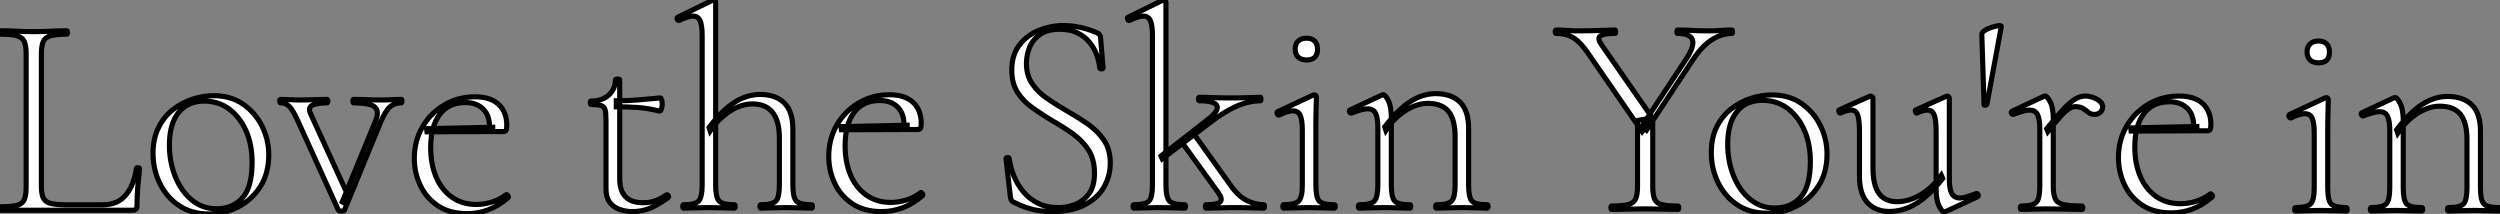
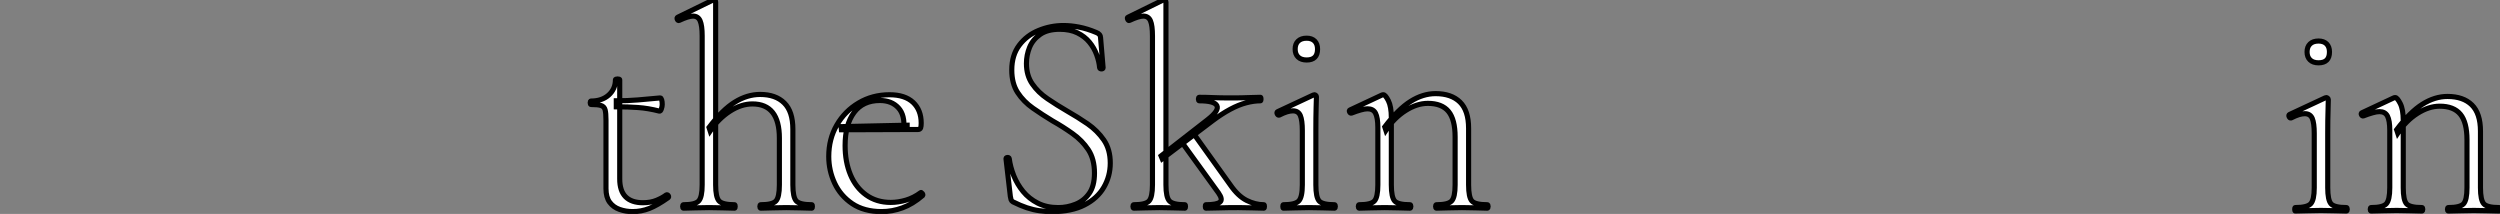
<svg xmlns="http://www.w3.org/2000/svg" viewBox="0.996 4 487.606 41.73">
  <rect x="0.996" y="4" width="487.606" height="41.73" fill="#808080" stroke="none" />
-   <path d="M9.97-30.41L9.97-30.41L9.97-4.76Q9.97-3.19 10.33-2.41Q10.70-1.62 11.73-1.34Q12.77-1.06 14.78-1.06L14.78-1.06L21.95-1.06Q24.92-1.06 26.49-3.02Q28.06-4.98 28.50-8.18L28.50-8.18Q28.50-8.34 28.81-8.32Q29.12-8.29 29.12-8.12L29.12-8.12Q28.95-6.66 28.78-4.62Q28.62-2.58 28.62-0.84L28.62-0.84Q28.62 0 27.78 0L27.78 0L2.02 0Q1.90 0 1.90-0.34Q1.90-0.67 2.02-0.67L2.02-0.67Q4.14-0.67 5.21-0.95Q6.27-1.23 6.64-2.07Q7-2.91 7-4.54L7-4.54L7-30.46Q7-32.09 6.64-32.90Q6.27-33.71 5.21-34.02Q4.14-34.33 2.02-34.33L2.02-34.33Q1.90-34.33 1.90-34.66Q1.90-35 2.02-35L2.02-35Q3.36-35 5.01-34.92Q6.66-34.83 8.46-34.83L8.46-34.83Q10.36-34.83 12.01-34.92Q13.66-35 14.95-35L14.95-35Q15.06-35 15.06-34.66Q15.06-34.33 14.95-34.33L14.95-34.33Q12.82-34.33 11.76-34.02Q10.70-33.71 10.33-32.87Q9.97-32.03 9.97-30.41ZM42.56 0.73L42.56 0.73Q39.26 0.73 36.82-0.90Q34.38-2.52 33.07-5.24Q31.75-7.95 31.75-11.09L31.75-11.09Q31.75-14 32.82-16.13Q33.88-18.26 35.64-19.63Q37.41-21 39.48-21.67Q41.55-22.34 43.57-22.34L43.57-22.34Q46.93-22.34 49.34-20.66Q51.74-18.98 53.03-16.35Q54.32-13.72 54.32-10.81L54.32-10.81Q54.32-7.22 52.70-4.65Q51.07-2.07 48.41-0.67Q45.75 0.73 42.56 0.73ZM44.13-0.28L44.13-0.28Q47.26-0.28 49.17-2.38Q51.07-4.48 51.07-9.35L51.07-9.35Q51.07-12.77 49.90-15.46Q48.72-18.14 46.62-19.71Q44.52-21.28 41.72-21.28L41.72-21.28Q38.53-21.28 36.74-19.07Q34.94-16.86 34.94-12.71L34.94-12.71Q34.94-9.41 36.09-6.55Q37.24-3.70 39.31-1.99Q41.38-0.28 44.13-0.28ZM80.19-21.62L80.19-21.62Q80.30-21.62 80.30-21.28Q80.30-20.94 80.19-20.94L80.19-20.94Q78.85-20.94 77.95-20.16Q77.06-19.38 76.10-17.08L76.10-17.08L69.10-0.06Q69.05 0.17 68.52 0.17Q67.98 0.17 67.87-0.06L67.87-0.06L60.20-16.97Q59.08-19.49 58.35-20.22Q57.62-20.94 56.62-20.94L56.62-20.94Q56.45-20.94 56.45-21.28Q56.45-21.62 56.62-21.62L56.62-21.62Q57.40-21.62 58.32-21.56Q59.25-21.50 60.03-21.50L60.03-21.50Q61.88-21.50 63.22-21.56Q64.57-21.62 65.69-21.62L65.69-21.62Q65.86-21.62 65.86-21.28Q65.86-20.94 65.69-20.94L65.69-20.94Q63.95-20.94 62.92-20.52Q61.88-20.10 62.50-18.76L62.50-18.76L69.78-2.86L68.49-1.23L75.15-17.42Q75.94-19.38 74.96-20.16Q73.98-20.94 70.84-20.94L70.84-20.94Q70.73-20.94 70.73-21.28Q70.73-21.62 70.84-21.62L70.84-21.62Q72.18-21.62 73.39-21.56Q74.59-21.50 76.50-21.50L76.50-21.50Q77.67-21.50 78.40-21.56Q79.13-21.62 80.19-21.62ZM93.02 0.67L93.02 0.67Q89.60 0.67 87.30-0.87Q85.01-2.41 83.86-4.87Q82.71-7.34 82.71-10.08L82.71-10.08Q82.71-13.50 84.28-16.21Q85.85-18.93 88.54-20.52Q91.22-22.12 94.58-22.12L94.58-22.12Q97.55-22.12 99.15-20.64Q100.74-19.15 100.74-16.58L100.74-16.58Q100.74-15.96 100.63-15.65Q100.52-15.34 100.07-15.34L100.07-15.34L97.33-15.34Q97.61-18.14 96.29-19.57Q94.98-21 92.68-21L92.68-21Q89.38-21 87.64-18.65Q85.90-16.30 85.90-12.21L85.90-12.21Q85.90-9.02 86.94-6.52Q87.98-4.03 89.99-2.58Q92.01-1.12 94.81-1.12L94.81-1.12Q96.26-1.12 97.78-1.57Q99.29-2.02 100.63-3.02L100.63-3.02Q100.74-3.14 100.94-2.88Q101.14-2.63 101.02-2.46L101.02-2.46Q99.06-0.78 97.08-0.06Q95.09 0.67 93.02 0.67ZM98-15.34L85.18-15.29L85.12-15.90L98-16.18L98-15.34Z" fill="white" stroke="black" transform="translate(0 0) scale(1 1) translate(-0.904 45)" />
  <path d="M10.58 0.67L10.58 0.67Q9.24 0.67 8.04 0.25Q6.83-0.17 6.10-1.15Q5.38-2.13 5.38-3.81L5.38-3.81L5.38-17.14Q5.38-18.54 5.21-19.18Q5.04-19.82 4.42-20.02Q3.81-20.22 2.46-20.22L2.46-20.22Q2.30-20.22 2.30-20.55Q2.30-20.89 2.46-20.89L2.46-20.89Q4.59-20.89 5.91-22.06Q7.22-23.24 7.22-25.03L7.22-25.03Q7.22-25.20 7.64-25.20Q8.06-25.20 8.06-25.03L8.06-25.03L8.06-5.71Q8.06-3.36 9.21-2.21Q10.36-1.06 12.60-1.06L12.60-1.06Q14.11-1.06 15.26-1.54Q16.41-2.02 17.14-2.58L17.14-2.58Q17.36-2.69 17.53-2.44Q17.70-2.18 17.47-2.02L17.47-2.02Q15.40-0.56 13.83 0.06Q12.26 0.67 10.58 0.67ZM15.79-18.93L15.79-18.93Q13.61-19.49 11.62-19.63Q9.63-19.77 7.39-19.77L7.39-19.77L7.39-20.94Q9.58-20.94 11.62-21.11Q13.66-21.28 15.96-21.50L15.96-21.50Q16.13-21.50 16.24-21.14Q16.35-20.78 16.35-20.22L16.35-20.22Q16.35-19.82 16.18-19.35Q16.02-18.87 15.79-18.93ZM20.50 0L20.50 0Q20.33 0 20.33-0.34Q20.33-0.67 20.50-0.67L20.50-0.67Q22.79-0.67 23.46-1.40Q24.14-2.13 24.14-4.54L24.14-4.54L24.14-33.60Q24.14-35.62 23.74-36.54Q23.35-37.46 22.34-37.46L22.34-37.46Q21.45-37.46 19.66-36.62L19.66-36.62Q19.43-36.51 19.29-36.82Q19.15-37.13 19.38-37.24L19.38-37.24L26.26-40.60Q26.32-40.60 26.32-40.60Q26.32-40.60 26.38-40.60L26.38-40.60Q26.54-40.60 26.66-40.49Q26.77-40.38 26.77-40.21L26.77-40.21L26.77-4.54Q26.77-2.13 27.44-1.40Q28.11-0.67 30.46-0.67L30.46-0.67Q30.58-0.67 30.58-0.34Q30.58 0 30.46 0L30.46 0Q29.46 0 28.20-0.06Q26.94-0.11 25.48-0.11L25.48-0.11Q24.08-0.11 22.76-0.06Q21.45 0 20.50 0ZM35.56 0L35.56 0Q35.39 0 35.39-0.34Q35.39-0.67 35.56-0.67L35.56-0.67Q37.86-0.67 38.53-1.40Q39.20-2.13 39.20-4.54L39.20-4.54L39.20-13.66Q39.20-20.33 33.94-20.33L33.94-20.33Q31.75-20.33 29.54-18.90Q27.33-17.47 25.70-15.06L25.70-15.06L25.48-15.74Q28.11-19.21 30.52-20.69Q32.93-22.18 35.45-22.18L35.45-22.18Q38.47-22.18 40.15-20.52Q41.83-18.87 41.83-15.40L41.83-15.40L41.83-4.54Q41.83-2.13 42.50-1.40Q43.18-0.67 45.53-0.67L45.53-0.67Q45.64-0.67 45.64-0.34Q45.64 0 45.53 0L45.53 0Q44.52 0 43.26-0.06Q42-0.11 40.54-0.11L40.54-0.11Q39.14-0.11 37.83-0.06Q36.51 0 35.56 0ZM59.14 0.67L59.14 0.67Q55.72 0.67 53.42-0.87Q51.13-2.41 49.98-4.87Q48.83-7.34 48.83-10.08L48.83-10.08Q48.83-13.50 50.40-16.21Q51.97-18.93 54.66-20.52Q57.34-22.12 60.70-22.12L60.70-22.12Q63.67-22.12 65.27-20.64Q66.86-19.15 66.86-16.58L66.86-16.58Q66.86-15.96 66.75-15.65Q66.64-15.34 66.19-15.34L66.19-15.34L63.45-15.34Q63.73-18.14 62.41-19.57Q61.10-21 58.80-21L58.80-21Q55.50-21 53.76-18.65Q52.02-16.30 52.02-12.21L52.02-12.21Q52.02-9.02 53.06-6.52Q54.10-4.03 56.11-2.58Q58.13-1.12 60.93-1.12L60.93-1.12Q62.38-1.12 63.90-1.57Q65.41-2.02 66.75-3.02L66.75-3.02Q66.86-3.14 67.06-2.88Q67.26-2.63 67.14-2.46L67.14-2.46Q65.18-0.78 63.20-0.06Q61.21 0.67 59.14 0.67ZM64.12-15.34L51.30-15.29L51.24-15.90L64.12-16.18L64.12-15.34Z" fill="white" stroke="black" transform="translate(114.104 0) scale(1 1) translate(-0.296 44.6)" />
  <path d="M7.73-28.22L7.73-28.22Q7.73-25.87 8.88-24.22Q10.02-22.57 11.84-21.34Q13.66-20.10 15.68-18.93L15.68-18.93Q17.75-17.75 19.66-16.44Q21.56-15.12 22.82-13.30Q24.08-11.48 24.08-8.79L24.08-8.79Q24.08-6.22 22.82-4.06Q21.56-1.90 19.04-0.62Q16.52 0.67 12.71 0.67L12.71 0.67Q11.48 0.67 10.28 0.50Q9.07 0.34 7.81-0.08Q6.55-0.50 5.10-1.23L5.10-1.23Q4.82-1.40 4.73-1.65Q4.65-1.90 4.59-2.30L4.59-2.30L3.75-9.58Q3.70-9.86 4.00-9.88Q4.31-9.91 4.37-9.69L4.37-9.69Q4.59-8.01 5.26-6.33Q5.94-4.65 7.08-3.25Q8.23-1.85 9.94-0.98Q11.65-0.11 13.94-0.11L13.94-0.11Q15.68-0.11 17.30-0.76Q18.93-1.40 19.96-2.86Q21-4.31 21-6.83L21-6.83Q21-9.58 19.80-11.40Q18.59-13.22 16.74-14.53Q14.90-15.85 12.82-17.02L12.82-17.02Q10.86-18.20 9.02-19.49Q7.17-20.78 6.02-22.54Q4.87-24.30 4.87-26.94L4.87-26.94Q4.87-29.85 6.33-31.78Q7.78-33.71 10.11-34.66Q12.43-35.62 14.95-35.62L14.95-35.62Q16.41-35.62 18.00-35.31Q19.60-35 21.34-34.27L21.34-34.27Q21.78-34.10 21.98-33.85Q22.18-33.60 22.18-33.32L22.18-33.32L22.68-27.38Q22.68-27.16 22.37-27.16Q22.06-27.16 22.01-27.38L22.01-27.38Q21.90-28.62 21.42-29.93Q20.94-31.25 20.02-32.37Q19.10-33.49 17.67-34.19Q16.24-34.89 14.22-34.89L14.22-34.89Q11.82-34.89 10.39-33.88Q8.96-32.87 8.34-31.36Q7.73-29.85 7.73-28.22ZM28.67 0L28.67 0Q28.50 0 28.50-0.34Q28.50-0.67 28.67-0.67L28.67-0.67Q30.97-0.67 31.64-1.40Q32.31-2.13 32.31-4.54L32.31-4.54L32.31-33.60Q32.31-35.62 31.92-36.54Q31.53-37.46 30.52-37.46L30.52-37.46Q29.62-37.46 27.83-36.62L27.83-36.62Q27.61-36.51 27.47-36.85Q27.33-37.18 27.55-37.24L27.55-37.24L34.27-40.54Q34.44-40.60 34.55-40.60L34.55-40.60Q34.66-40.60 34.80-40.49Q34.94-40.38 34.94-40.21L34.94-40.21L34.94-4.54Q34.94-2.13 35.62-1.40Q36.29-0.67 38.64-0.67L38.64-0.67Q38.75-0.67 38.75-0.34Q38.75 0 38.64 0L38.64 0Q37.63 0 36.37-0.06Q35.11-0.11 33.66-0.11L33.66-0.11Q32.26-0.11 30.94-0.06Q29.62 0 28.67 0ZM42.73 0L42.73 0Q42.62 0 42.62-0.34Q42.62-0.67 42.73-0.67L42.73-0.67Q44.86-0.67 45.47-1.18Q46.09-1.68 45.19-2.97L45.19-2.97L38.02-12.88L40.32-14.56L47.49-4.54Q49-2.35 50.68-1.51Q52.36-0.67 54.04-0.67L54.04-0.67Q54.15-0.67 54.15-0.34Q54.15 0 54.04 0L54.04 0Q53.03 0 51.77-0.06Q50.51-0.11 49.06-0.11L49.06-0.11Q46.98-0.11 45.50-0.06Q44.02 0 42.73 0ZM44.07-17.08L34.22-9.63L33.99-10.19L43.06-17.25Q45.36-19.04 44.88-19.99Q44.41-20.94 41.44-20.94L41.44-20.94Q41.27-20.94 41.27-21.28Q41.27-21.62 41.44-21.62L41.44-21.62Q42.78-21.62 44.13-21.56Q45.47-21.50 47.71-21.50L47.71-21.50Q49.78-21.50 51.02-21.56Q52.25-21.62 53.37-21.62L53.37-21.62Q53.48-21.62 53.48-21.28Q53.48-20.94 53.37-20.94L53.37-20.94Q52.08-20.94 50.60-20.55Q49.11-20.16 47.49-19.29Q45.86-18.42 44.07-17.08L44.07-17.08ZM57.85 0L57.85 0Q57.74 0 57.74-0.34Q57.74-0.67 57.85-0.67L57.85-0.67Q60.14-0.67 60.84-1.40Q61.54-2.13 61.54-4.54L61.54-4.54L61.54-15.12Q61.54-17.14 61.15-18.06Q60.76-18.98 59.70-18.98L59.70-18.98Q59.19-18.98 58.55-18.79Q57.90-18.59 57.01-18.14L57.01-18.14Q56.78-18.09 56.64-18.40Q56.50-18.70 56.73-18.82L56.73-18.82L63.67-22.06Q63.84-22.12 63.90-22.12L63.90-22.12Q64.01-22.12 64.15-22.01Q64.29-21.90 64.29-21.73L64.29-21.73Q64.29-21.34 64.23-19.57Q64.18-17.81 64.18-15.18L64.18-15.18L64.18-4.54Q64.18-2.13 64.82-1.40Q65.46-0.67 67.82-0.67L67.82-0.67Q67.98-0.67 67.98-0.34Q67.98 0 67.82 0L67.82 0Q66.86 0 65.58-0.06Q64.29-0.11 62.83-0.11L62.83-0.11Q61.43-0.11 60.14-0.06Q58.86 0 57.85 0ZM62.38-28.90L62.38-28.90Q61.32-28.90 60.73-29.46Q60.14-30.02 60.14-31.02L60.14-31.02Q60.14-32.03 60.73-32.59Q61.32-33.15 62.38-33.15L62.38-33.15Q63.39-33.15 63.95-32.59Q64.51-32.03 64.51-31.02L64.51-31.02Q64.51-28.90 62.38-28.90ZM87.70 0L87.70 0Q87.53 0 87.53-0.34Q87.53-0.67 87.70-0.67L87.70-0.67Q89.99-0.67 90.66-1.40Q91.34-2.13 91.34-4.54L91.34-4.54L91.34-13.89Q91.34-17.30 90.05-18.87Q88.76-20.44 86.02-20.44L86.02-20.44Q83.89-20.44 81.68-19.04Q79.46-17.64 77.84-15.18L77.84-15.18L77.62-15.85Q80.25-19.32 82.66-20.83Q85.06-22.34 87.53-22.34L87.53-22.34Q90.61-22.34 92.29-20.69Q93.97-19.04 93.97-15.57L93.97-15.57L93.97-4.54Q93.97-2.13 94.61-1.40Q95.26-0.67 97.61-0.67L97.61-0.67Q97.78-0.67 97.78-0.34Q97.78 0 97.61 0L97.61 0Q96.66 0 95.37-0.06Q94.08-0.11 92.68-0.11L92.68-0.11Q91.28-0.11 89.96-0.06Q88.65 0 87.70 0ZM72.63 0L72.63 0Q72.46 0 72.46-0.34Q72.46-0.67 72.63-0.67L72.63-0.67Q74.93-0.67 75.60-1.40Q76.27-2.13 76.27-4.54L76.27-4.54L76.27-15.74Q76.27-17.64 75.82-18.51Q75.38-19.38 74.26-19.38L74.26-19.38Q73.70-19.38 72.91-19.15Q72.13-18.93 71.12-18.54L71.12-18.54Q70.90-18.48 70.76-18.76Q70.62-19.04 70.84-19.15L70.84-19.15L77.06-22.06Q77.17-22.12 77.34-22.12L77.34-22.12Q77.73-22.12 78.32-20.97Q78.90-19.82 78.90-17.64L78.90-17.64L78.90-4.54Q78.90-2.13 79.55-1.40Q80.19-0.67 82.54-0.67L82.54-0.67Q82.71-0.67 82.71-0.34Q82.71 0 82.54 0L82.54 0Q81.59 0 80.30-0.06Q79.02-0.11 77.62-0.11L77.62-0.11Q76.22-0.11 74.90-0.06Q73.58 0 72.63 0Z" fill="white" stroke="black" transform="translate(194.208 0) scale(1 1) translate(-0.743 44.6)" />
-   <path d="M17.53-15.46L16.63-16.24L25.37-29.46Q26.94-31.92 26.49-33.12Q26.04-34.33 23.58-34.33L23.58-34.33Q23.46-34.33 23.46-34.66Q23.46-35 23.58-35L23.58-35Q25.03-35 26.38-34.92Q27.72-34.83 29.85-34.83L29.85-34.83Q31.25-34.83 32.12-34.92Q32.98-35 34.22-35L34.22-35Q34.33-35 34.33-34.66Q34.33-34.33 34.22-34.33L34.22-34.33Q32.82-34.33 31.47-33.74Q30.13-33.15 28.92-32.03Q27.72-30.91 26.66-29.29L26.66-29.29L17.53-15.46ZM18.76-17.75L16.69-15.18L6.22-30.35Q4.76-32.54 3.36-33.43Q1.96-34.33-0.11-34.33L-0.11-34.33Q-0.28-34.33-0.28-34.66Q-0.28-35-0.11-35L-0.11-35Q0.84-35 1.93-34.92Q3.02-34.83 3.98-34.83L3.98-34.83Q5.49-34.83 6.80-34.86Q8.12-34.89 9.30-34.94Q10.47-35 11.42-35L11.42-35Q11.54-35 11.54-34.66Q11.54-34.33 11.42-34.33L11.42-34.33Q9.13-34.33 8.51-33.82Q7.90-33.32 8.79-32.09L8.79-32.09L18.76-17.75ZM15.79-4.54L15.79-17.36L18.76-17.86L18.76-4.54Q18.76-2.91 19.10-2.07Q19.43-1.23 20.50-0.95Q21.56-0.67 23.69-0.67L23.69-0.67Q23.86-0.67 23.86-0.34Q23.86 0 23.69 0L23.69 0Q22.40 0 20.78-0.06Q19.15-0.11 17.25-0.11L17.25-0.11Q15.40-0.11 13.72-0.06Q12.04 0 10.75 0L10.75 0Q10.58 0 10.58-0.34Q10.58-0.67 10.75-0.67L10.75-0.67Q12.88-0.67 13.97-0.95Q15.06-1.23 15.43-2.07Q15.79-2.91 15.79-4.54L15.79-4.54ZM40.99 0.73L40.99 0.73Q37.69 0.73 35.25-0.90Q32.82-2.52 31.50-5.24Q30.18-7.95 30.18-11.09L30.18-11.09Q30.18-14 31.25-16.13Q32.31-18.26 34.08-19.63Q35.84-21 37.91-21.67Q39.98-22.34 42-22.34L42-22.34Q45.36-22.34 47.77-20.66Q50.18-18.98 51.46-16.35Q52.75-13.72 52.75-10.81L52.75-10.81Q52.75-7.22 51.13-4.65Q49.50-2.07 46.84-0.67Q44.18 0.73 40.99 0.73ZM42.56-0.28L42.56-0.28Q45.70-0.28 47.60-2.38Q49.50-4.48 49.50-9.35L49.50-9.35Q49.50-12.77 48.33-15.46Q47.15-18.14 45.05-19.71Q42.95-21.28 40.15-21.28L40.15-21.28Q36.96-21.28 35.17-19.07Q33.38-16.86 33.38-12.71L33.38-12.71Q33.38-9.41 34.52-6.55Q35.67-3.70 37.74-1.99Q39.82-0.28 42.56-0.28ZM64.90 0.39L64.90 0.39Q62.22 0.39 60.65-1.32Q59.08-3.02 59.08-6.44L59.08-6.44L59.08-15.12Q59.08-17.42 58.74-18.40Q58.41-19.38 57.46-19.38L57.46-19.38Q56.62-19.38 55.44-18.82L55.44-18.82Q55.22-18.70 55.08-19.04Q54.94-19.38 55.16-19.43L55.16-19.43L61.04-22.06Q61.15-22.12 61.26-22.12L61.26-22.12Q61.38-22.12 61.54-22.01Q61.71-21.90 61.71-21.73L61.71-21.73L61.71-8.12Q61.71-4.70 62.89-3.11Q64.06-1.51 66.42-1.51L66.42-1.51Q68.71-1.51 71.01-2.88Q73.30-4.26 75.04-6.66L75.04-6.66L75.32-6.05Q72.58-2.58 70.06-1.09Q67.54 0.39 64.90 0.39ZM76.61-21.73L76.61-21.73L76.61-5.88Q76.61-3.98 77.08-3.11Q77.56-2.24 78.68-2.24L78.68-2.24Q79.30-2.24 80.02-2.46Q80.75-2.69 81.82-3.08L81.82-3.08Q82.10-3.19 82.21-2.88Q82.32-2.58 82.10-2.46L82.10-2.46L75.82 0.45Q75.71 0.50 75.60 0.50L75.60 0.50Q75.21 0.50 74.62-0.64Q74.03-1.79 74.03-3.98L74.03-3.98L74.03-15.12Q74.03-17.42 73.67-18.40Q73.30-19.38 72.35-19.38L72.35-19.38Q71.51-19.38 70.34-18.82L70.34-18.82Q70.11-18.70 70-19.04Q69.89-19.38 70.11-19.43L70.11-19.43L75.99-22.06Q76.10-22.12 76.16-22.12L76.16-22.12Q76.27-22.12 76.44-22.01Q76.61-21.90 76.61-21.73ZM83.38-20.44L83.38-20.44L82.94-34.10Q82.94-34.55 83.52-34.92Q84.11-35.28 84.87-35.53Q85.62-35.78 86.21-35.84Q86.80-35.90 86.74-35.67L86.74-35.67L83.94-20.50Q83.89-20.38 83.64-20.33Q83.38-20.27 83.38-20.44ZM95.82-15.18L95.82-15.18L95.59-15.74Q97.66-18.31 98.98-19.68Q100.30-21.06 101.25-21.59Q102.20-22.12 103.10-22.12L103.10-22.12Q104.27-22.12 105.39-21.50Q106.51-20.89 106.51-19.99L106.51-19.99Q106.51-19.43 106.09-18.98Q105.67-18.54 104.89-18.54L104.89-18.54Q104.22-18.54 103.74-18.93Q103.26-19.32 102.70-19.68Q102.14-20.05 101.19-20.05L101.19-20.05Q100.69-20.05 100.10-19.74Q99.51-19.43 98.53-18.40Q97.55-17.36 95.82-15.18ZM90.61 0L90.61 0Q90.44 0 90.44-0.34Q90.44-0.67 90.61-0.67L90.61-0.67Q92.90-0.67 93.58-1.40Q94.25-2.13 94.25-4.54L94.25-4.54L94.25-15.74Q94.25-17.64 93.80-18.51Q93.35-19.38 92.23-19.38L92.23-19.38Q91.67-19.38 90.89-19.15Q90.10-18.93 89.10-18.54L89.10-18.54Q88.87-18.48 88.73-18.76Q88.59-19.04 88.82-19.15L88.82-19.15L95.03-22.06Q95.14-22.12 95.31-22.12L95.31-22.12Q95.70-22.12 96.29-20.97Q96.88-19.82 96.88-17.64L96.88-17.64L96.88-4.54Q96.88-2.91 97.27-2.07Q97.66-1.23 98.87-0.95Q100.07-0.67 102.48-0.67L102.48-0.67Q102.65-0.67 102.65-0.34Q102.65 0 102.48 0L102.48 0Q101.14 0 99.34-0.06Q97.55-0.11 95.59-0.11L95.59-0.11Q94.19-0.11 92.88-0.06Q91.56 0 90.61 0ZM119.90 0.67L119.90 0.67Q116.48 0.67 114.18-0.87Q111.89-2.41 110.74-4.87Q109.59-7.34 109.59-10.08L109.59-10.08Q109.59-13.50 111.16-16.21Q112.73-18.93 115.42-20.52Q118.10-22.12 121.46-22.12L121.46-22.12Q124.43-22.12 126.03-20.64Q127.62-19.15 127.62-16.58L127.62-16.58Q127.62-15.96 127.51-15.65Q127.40-15.34 126.95-15.34L126.95-15.34L124.21-15.34Q124.49-18.14 123.17-19.57Q121.86-21 119.56-21L119.56-21Q116.26-21 114.52-18.65Q112.78-16.30 112.78-12.21L112.78-12.21Q112.78-9.02 113.82-6.52Q114.86-4.03 116.87-2.58Q118.89-1.12 121.69-1.12L121.69-1.12Q123.14-1.12 124.66-1.57Q126.17-2.02 127.51-3.02L127.51-3.02Q127.62-3.14 127.82-2.88Q128.02-2.63 127.90-2.46L127.90-2.46Q125.94-0.78 123.96-0.06Q121.97 0.67 119.90 0.67ZM124.88-15.34L112.06-15.29L112-15.90L124.88-16.18L124.88-15.34Z" fill="white" stroke="black" transform="translate(305.312 0) scale(1 1) translate(-0.72 44.851)" />
  <path d="M3.19 0L3.19 0Q3.08 0 3.08-0.34Q3.08-0.67 3.19-0.67L3.19-0.67Q5.49-0.67 6.19-1.40Q6.89-2.13 6.89-4.54L6.89-4.54L6.89-15.12Q6.89-17.14 6.50-18.06Q6.10-18.98 5.04-18.98L5.04-18.98Q4.54-18.98 3.89-18.79Q3.25-18.59 2.35-18.14L2.35-18.14Q2.13-18.09 1.99-18.40Q1.85-18.70 2.07-18.82L2.07-18.82L9.02-22.06Q9.18-22.12 9.24-22.12L9.24-22.12Q9.35-22.12 9.49-22.01Q9.63-21.90 9.63-21.73L9.63-21.73Q9.63-21.34 9.58-19.57Q9.52-17.81 9.52-15.18L9.52-15.18L9.52-4.54Q9.52-2.13 10.16-1.40Q10.81-0.67 13.16-0.67L13.16-0.67Q13.33-0.67 13.33-0.34Q13.33 0 13.16 0L13.16 0Q12.21 0 10.92-0.06Q9.63-0.11 8.18-0.11L8.18-0.11Q6.78-0.11 5.49-0.06Q4.20 0 3.19 0ZM7.73-28.90L7.73-28.90Q6.66-28.90 6.08-29.46Q5.49-30.02 5.49-31.02L5.49-31.02Q5.49-32.03 6.08-32.59Q6.66-33.15 7.73-33.15L7.73-33.15Q8.74-33.15 9.30-32.59Q9.86-32.03 9.86-31.02L9.86-31.02Q9.86-28.90 7.73-28.90ZM33.04 0L33.04 0Q32.87 0 32.87-0.34Q32.87-0.67 33.04-0.67L33.04-0.67Q35.34-0.67 36.01-1.40Q36.68-2.13 36.68-4.54L36.68-4.54L36.68-13.89Q36.68-17.30 35.39-18.87Q34.10-20.44 31.36-20.44L31.36-20.44Q29.23-20.44 27.02-19.04Q24.81-17.64 23.18-15.18L23.18-15.18L22.96-15.85Q25.59-19.32 28-20.83Q30.41-22.34 32.87-22.34L32.87-22.34Q35.95-22.34 37.63-20.69Q39.31-19.04 39.31-15.57L39.31-15.57L39.31-4.54Q39.31-2.13 39.96-1.40Q40.60-0.67 42.95-0.67L42.95-0.67Q43.12-0.67 43.12-0.34Q43.12 0 42.95 0L42.95 0Q42 0 40.71-0.06Q39.42-0.11 38.02-0.11L38.02-0.11Q36.62-0.11 35.31-0.06Q33.99 0 33.04 0ZM17.98 0L17.98 0Q17.81 0 17.81-0.34Q17.81-0.67 17.98-0.67L17.98-0.67Q20.27-0.67 20.94-1.40Q21.62-2.13 21.62-4.54L21.62-4.54L21.62-15.74Q21.62-17.64 21.17-18.51Q20.72-19.38 19.60-19.38L19.60-19.38Q19.04-19.38 18.26-19.15Q17.47-18.93 16.46-18.54L16.46-18.54Q16.24-18.48 16.10-18.76Q15.96-19.04 16.18-19.15L16.18-19.15L22.40-22.06Q22.51-22.12 22.68-22.12L22.68-22.12Q23.07-22.12 23.66-20.97Q24.25-19.82 24.25-17.64L24.25-17.64L24.25-4.54Q24.25-2.13 24.89-1.40Q25.54-0.67 27.89-0.67L27.89-0.67Q28.06-0.67 28.06-0.34Q28.06 0 27.89 0L27.89 0Q26.94 0 25.65-0.06Q24.36-0.11 22.96-0.11L22.96-0.11Q21.56-0.11 20.24-0.06Q18.93 0 17.98 0Z" fill="white" stroke="black" transform="translate(446.416 0) scale(1 1) translate(-0.934 45.152)" />
</svg>